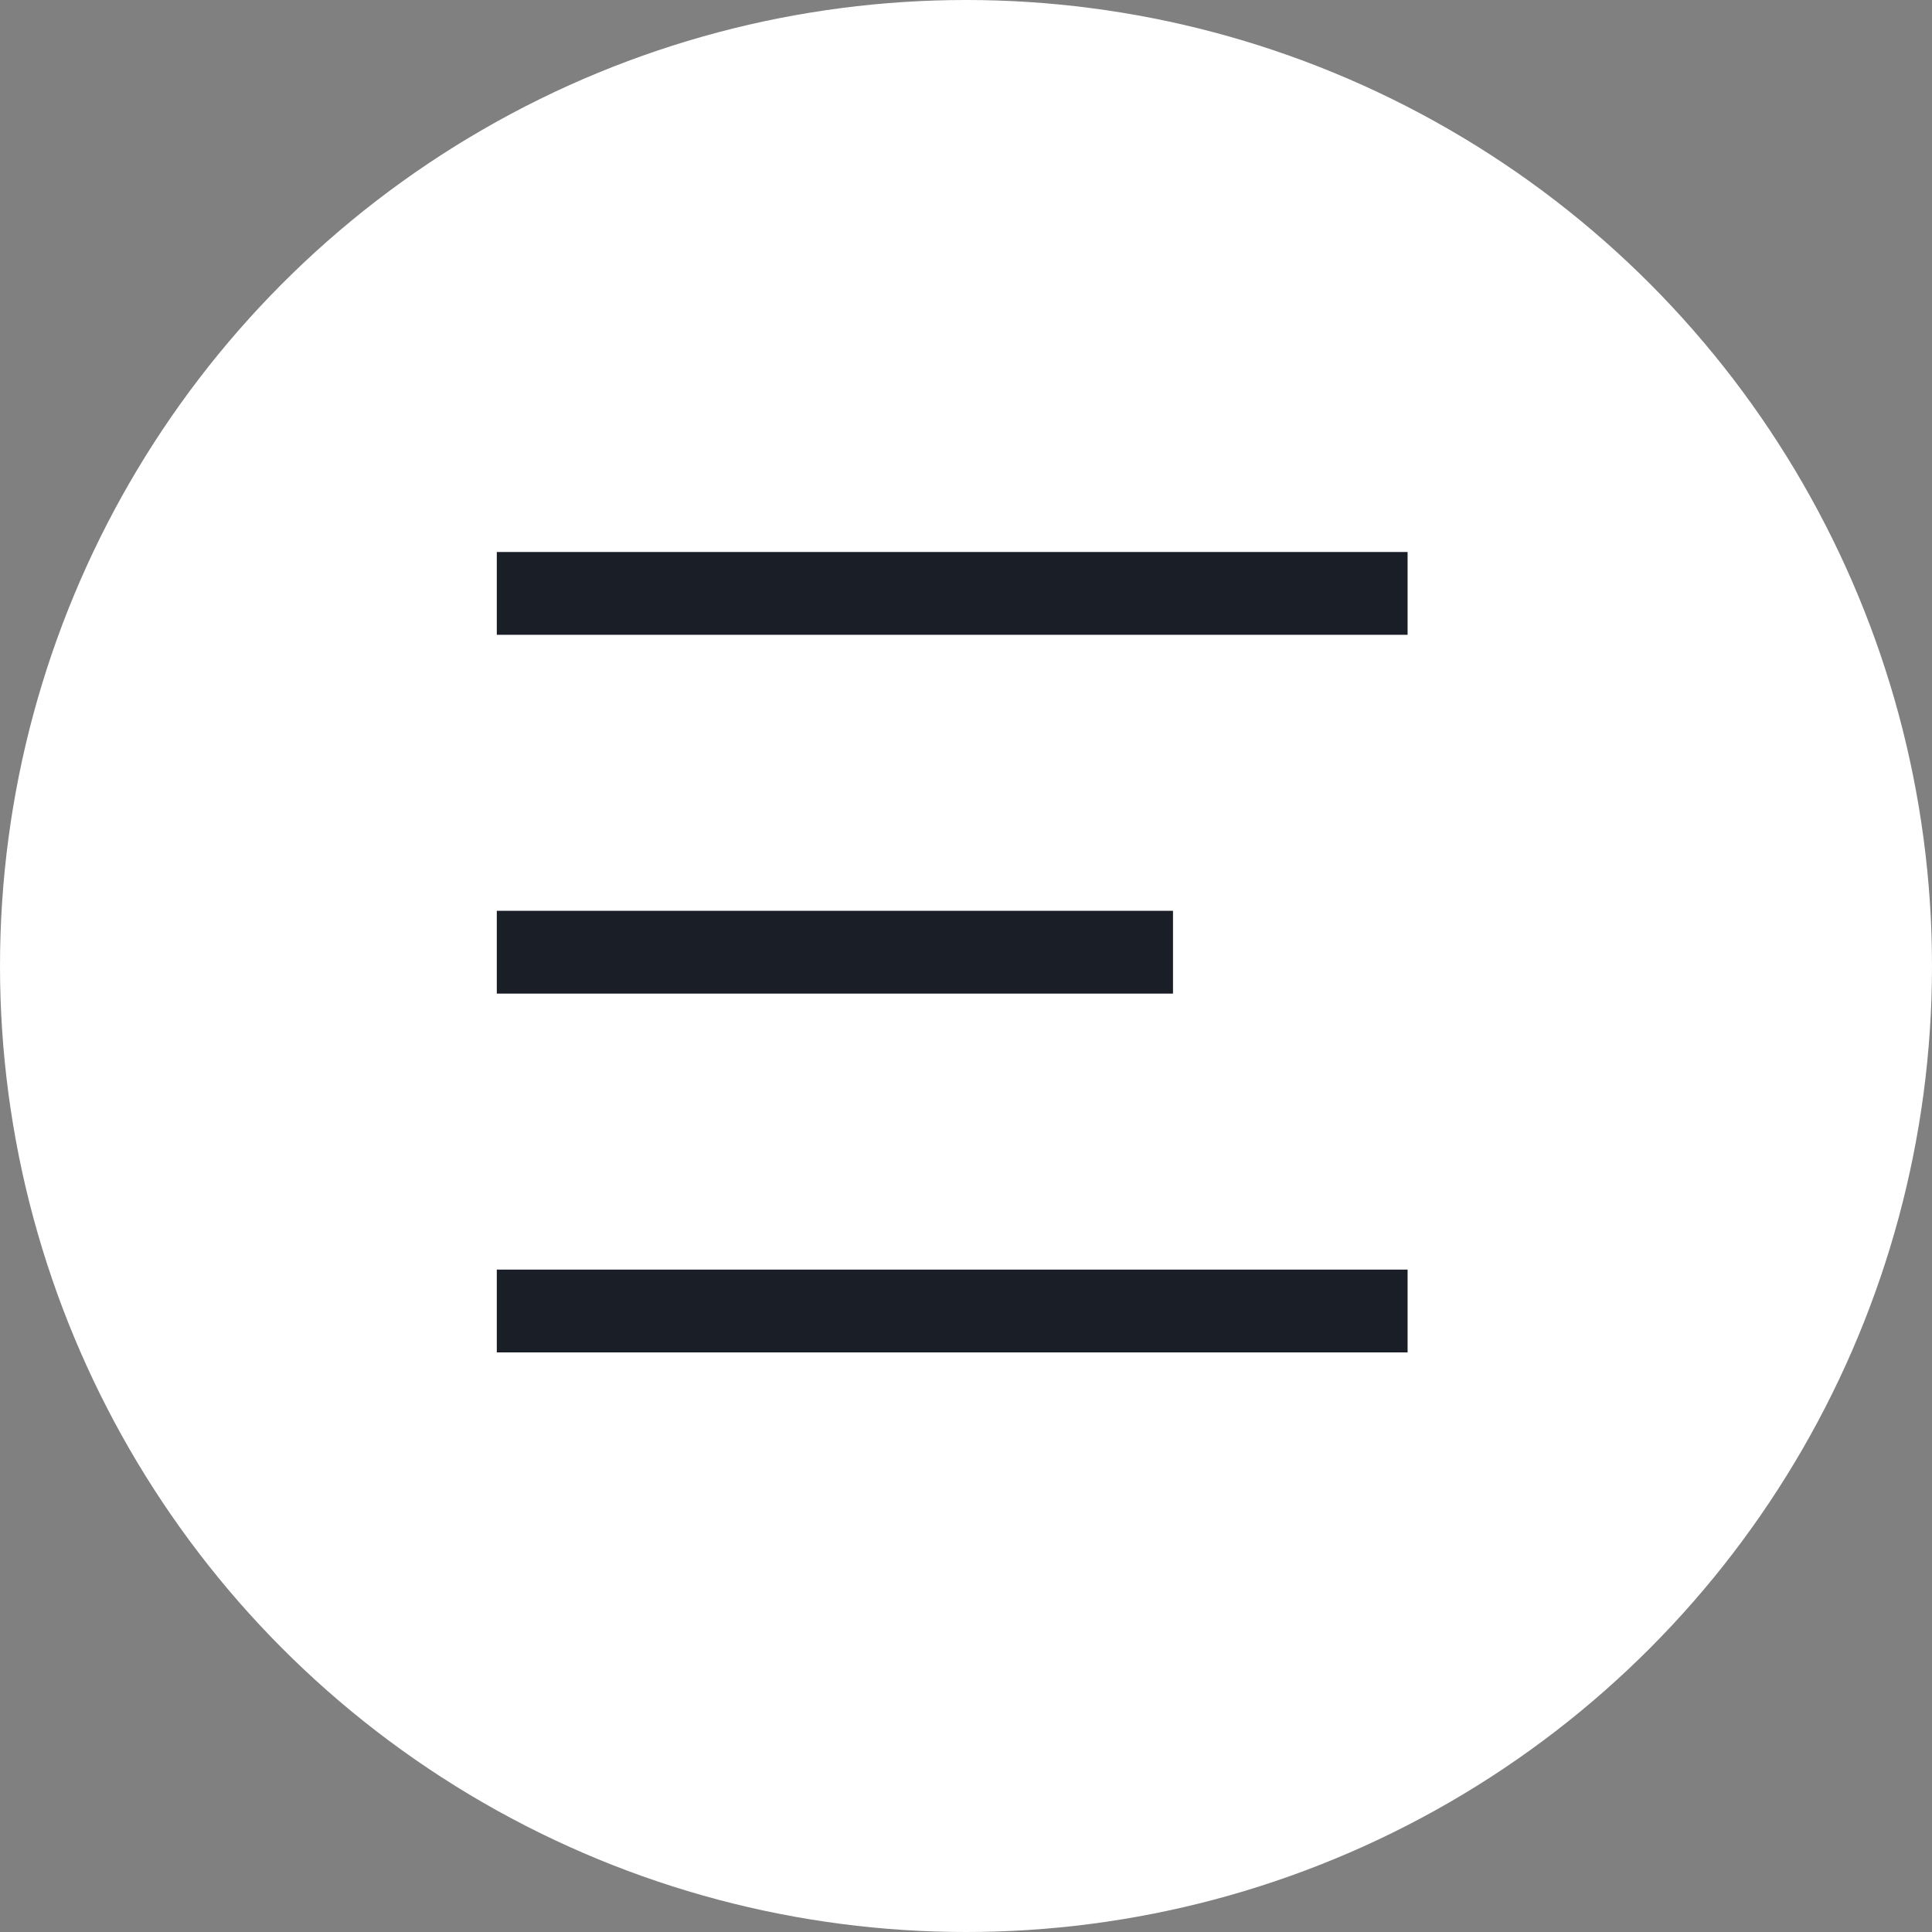
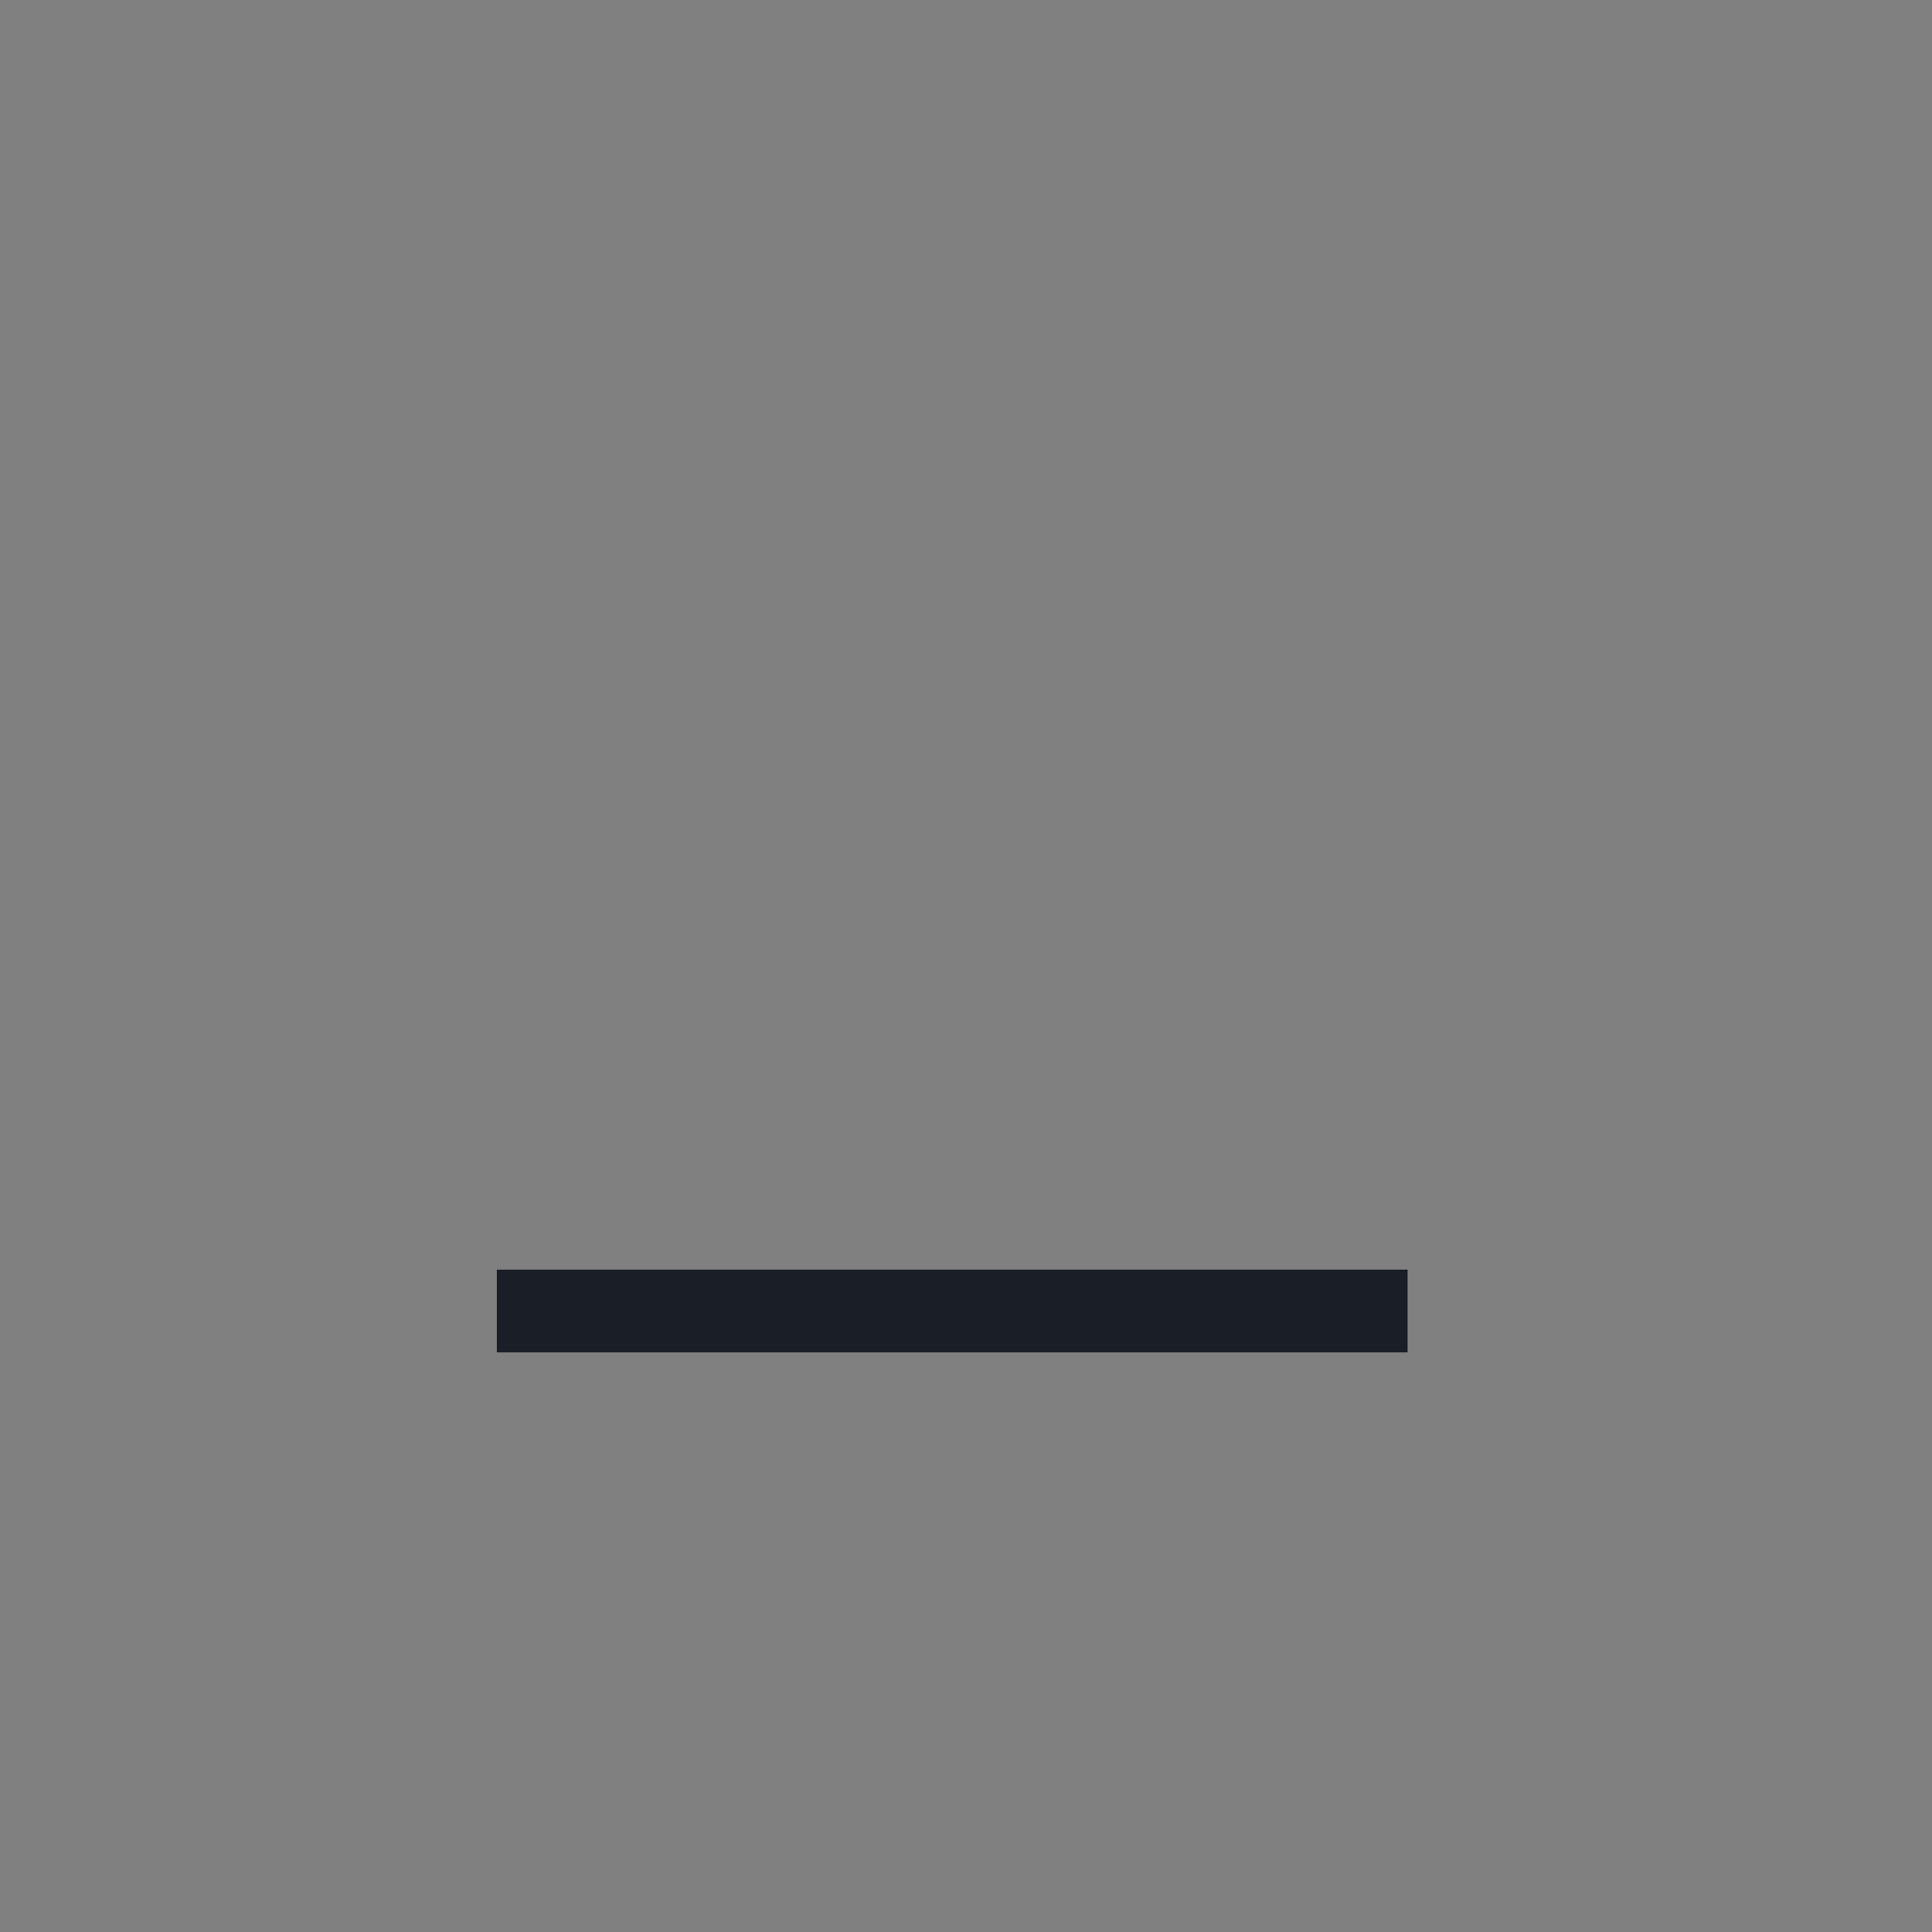
<svg xmlns="http://www.w3.org/2000/svg" width="70" height="70" viewBox="0 0 70 70" fill="none">
  <rect x="0" y="0" width="70" height="70" fill="#808080" stroke="none" />
-   <circle cx="35" cy="35" r="35" fill="white" />
-   <rect x="18" y="20" width="33" height="3" fill="#191E27" />
-   <path d="M18 33H42.5V36H18V33Z" fill="#191E27" />
+   <path d="M18 33H42.5V36V33Z" fill="#191E27" />
  <rect x="18" y="46" width="33" height="3" fill="#191E27" />
</svg>